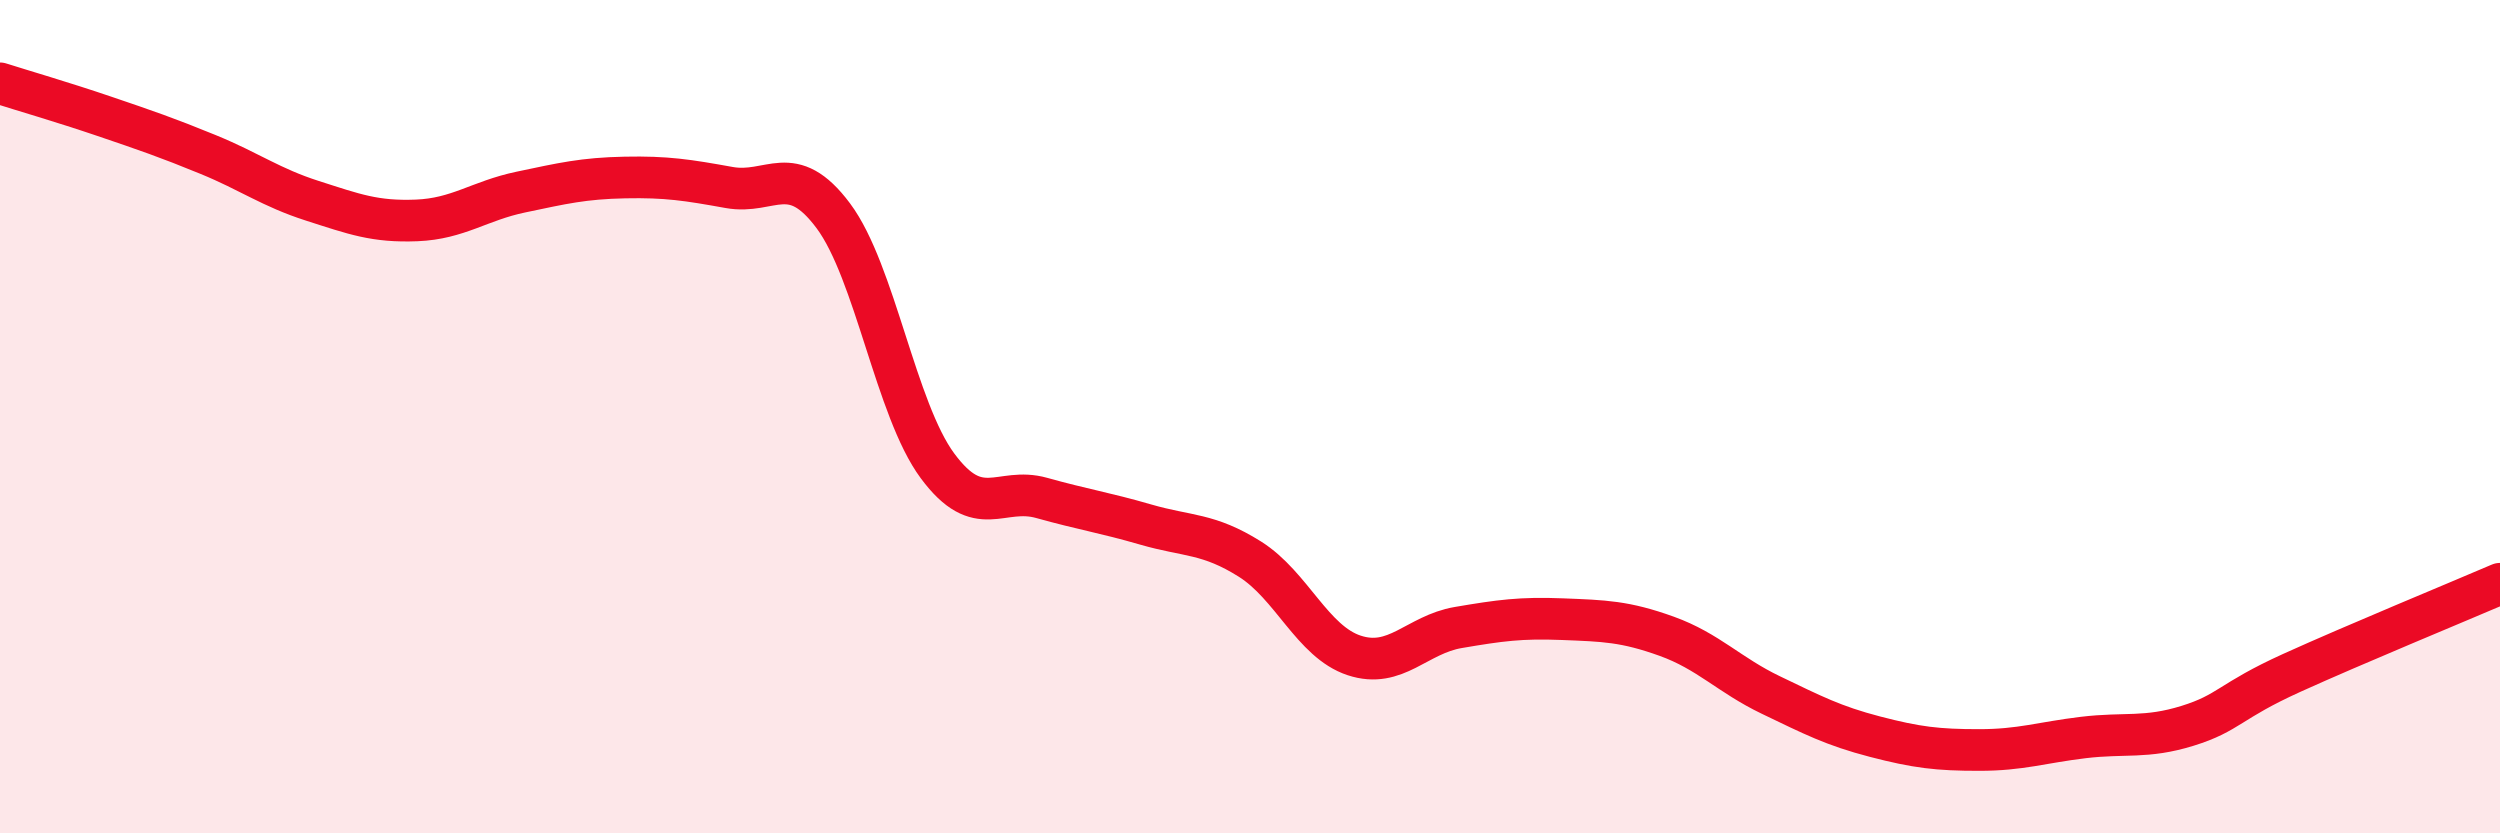
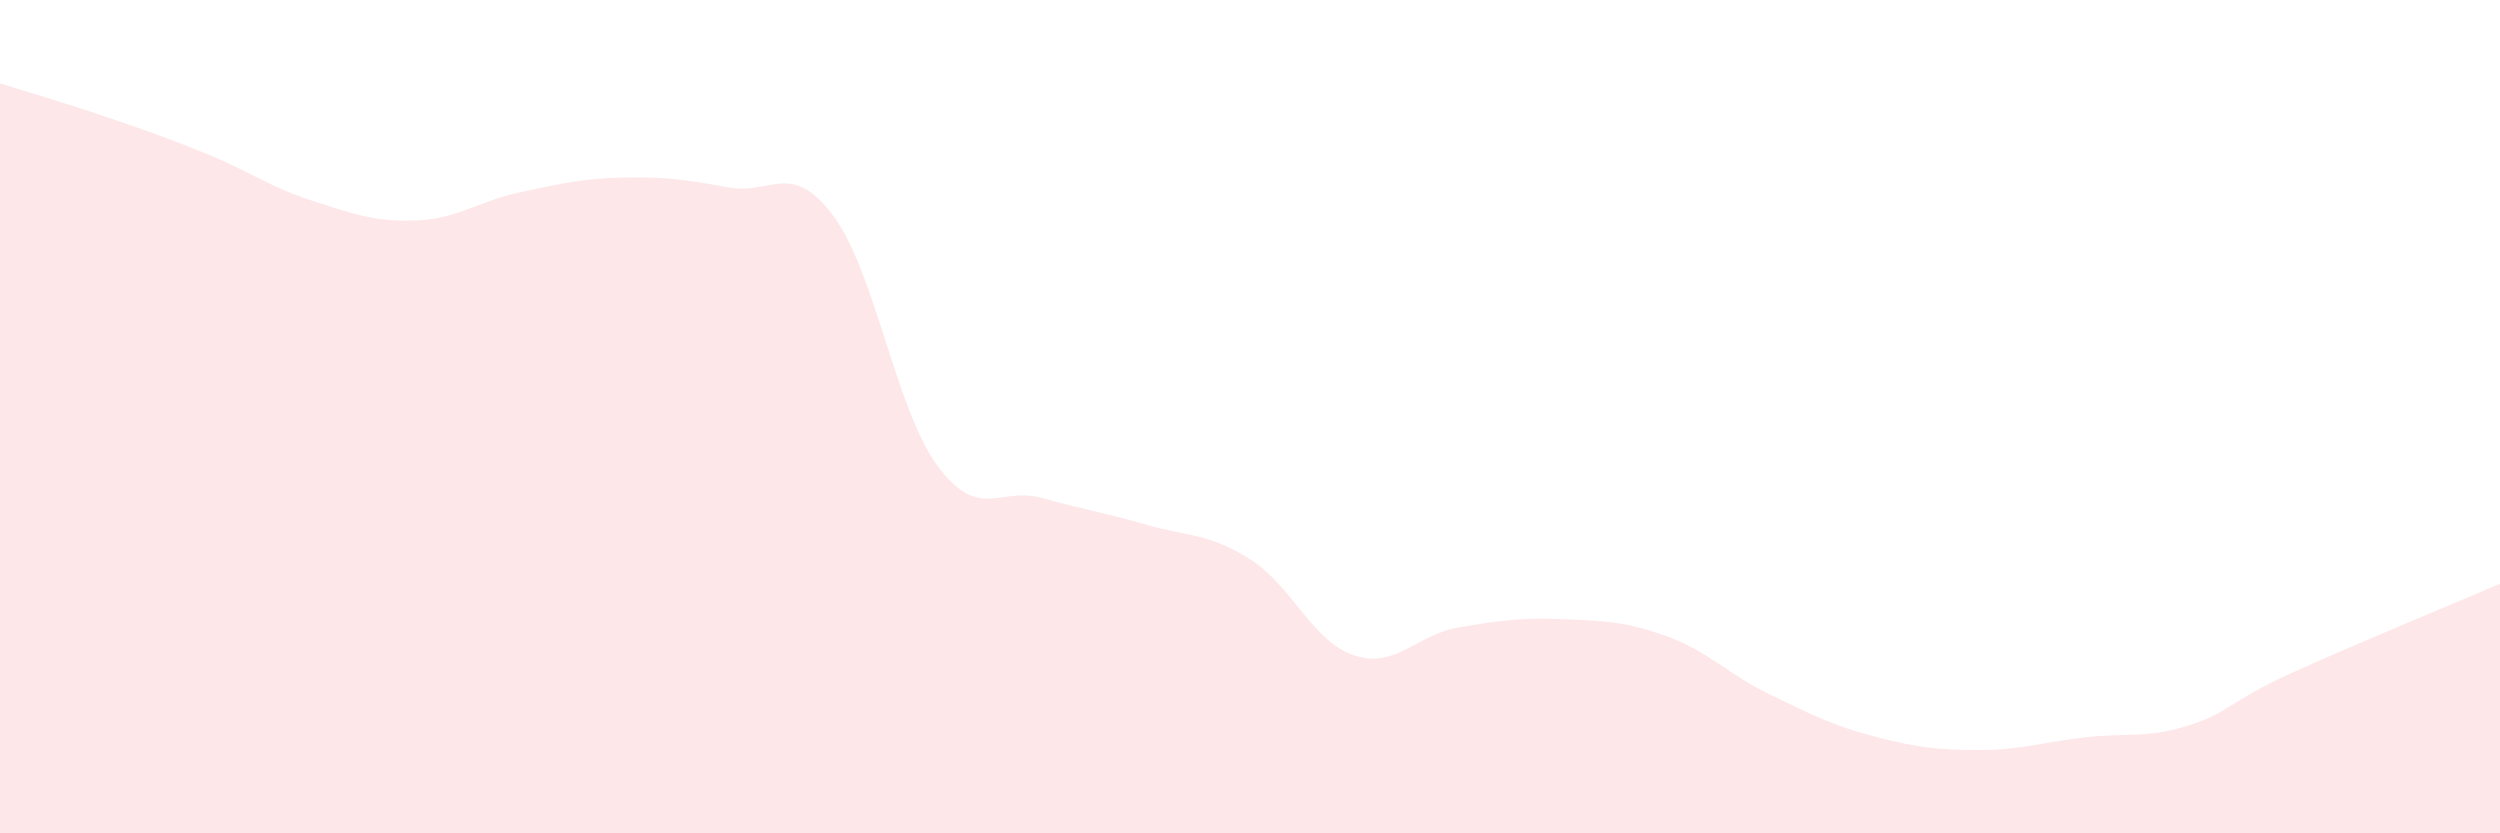
<svg xmlns="http://www.w3.org/2000/svg" width="60" height="20" viewBox="0 0 60 20">
  <path d="M 0,2 C 0.5,2.16 1.5,2.45 2.5,2.79 C 3.5,3.13 4,3.3 5,3.71 C 6,4.12 6.5,4.5 7.5,4.82 C 8.5,5.14 9,5.33 10,5.29 C 11,5.25 11.5,4.82 12.5,4.61 C 13.5,4.4 14,4.28 15,4.26 C 16,4.24 16.5,4.32 17.5,4.5 C 18.5,4.68 19,3.84 20,5.18 C 21,6.52 21.5,9.83 22.5,11.18 C 23.5,12.53 24,11.67 25,11.95 C 26,12.23 26.5,12.3 27.5,12.59 C 28.5,12.88 29,12.79 30,13.42 C 31,14.05 31.5,15.4 32.5,15.73 C 33.5,16.06 34,15.23 35,15.06 C 36,14.89 36.5,14.82 37.5,14.86 C 38.5,14.9 39,14.91 40,15.27 C 41,15.63 41.5,16.2 42.5,16.68 C 43.5,17.16 44,17.42 45,17.68 C 46,17.94 46.5,18 47.5,18 C 48.5,18 49,17.82 50,17.7 C 51,17.58 51.5,17.73 52.5,17.42 C 53.5,17.11 53.5,16.83 55,16.15 C 56.5,15.47 59,14.44 60,14.01L60 20L0 20Z" fill="#EB0A25" opacity="0.1" stroke-linecap="round" stroke-linejoin="round" />
-   <path d="M 0,2 C 0.5,2.16 1.5,2.45 2.5,2.79 C 3.5,3.13 4,3.3 5,3.71 C 6,4.12 6.5,4.5 7.5,4.82 C 8.5,5.14 9,5.33 10,5.29 C 11,5.25 11.5,4.82 12.5,4.61 C 13.5,4.4 14,4.28 15,4.26 C 16,4.24 16.5,4.32 17.5,4.5 C 18.5,4.68 19,3.84 20,5.18 C 21,6.52 21.5,9.83 22.5,11.18 C 23.5,12.53 24,11.67 25,11.95 C 26,12.23 26.5,12.3 27.5,12.59 C 28.5,12.88 29,12.79 30,13.42 C 31,14.05 31.5,15.4 32.5,15.73 C 33.5,16.06 34,15.23 35,15.06 C 36,14.89 36.5,14.82 37.5,14.86 C 38.5,14.9 39,14.91 40,15.27 C 41,15.63 41.5,16.2 42.5,16.68 C 43.5,17.16 44,17.42 45,17.68 C 46,17.94 46.5,18 47.5,18 C 48.5,18 49,17.82 50,17.7 C 51,17.58 51.5,17.73 52.5,17.42 C 53.5,17.11 53.5,16.83 55,16.15 C 56.5,15.47 59,14.44 60,14.01" stroke="#EB0A25" stroke-width="1" fill="none" stroke-linecap="round" stroke-linejoin="round" />
</svg>